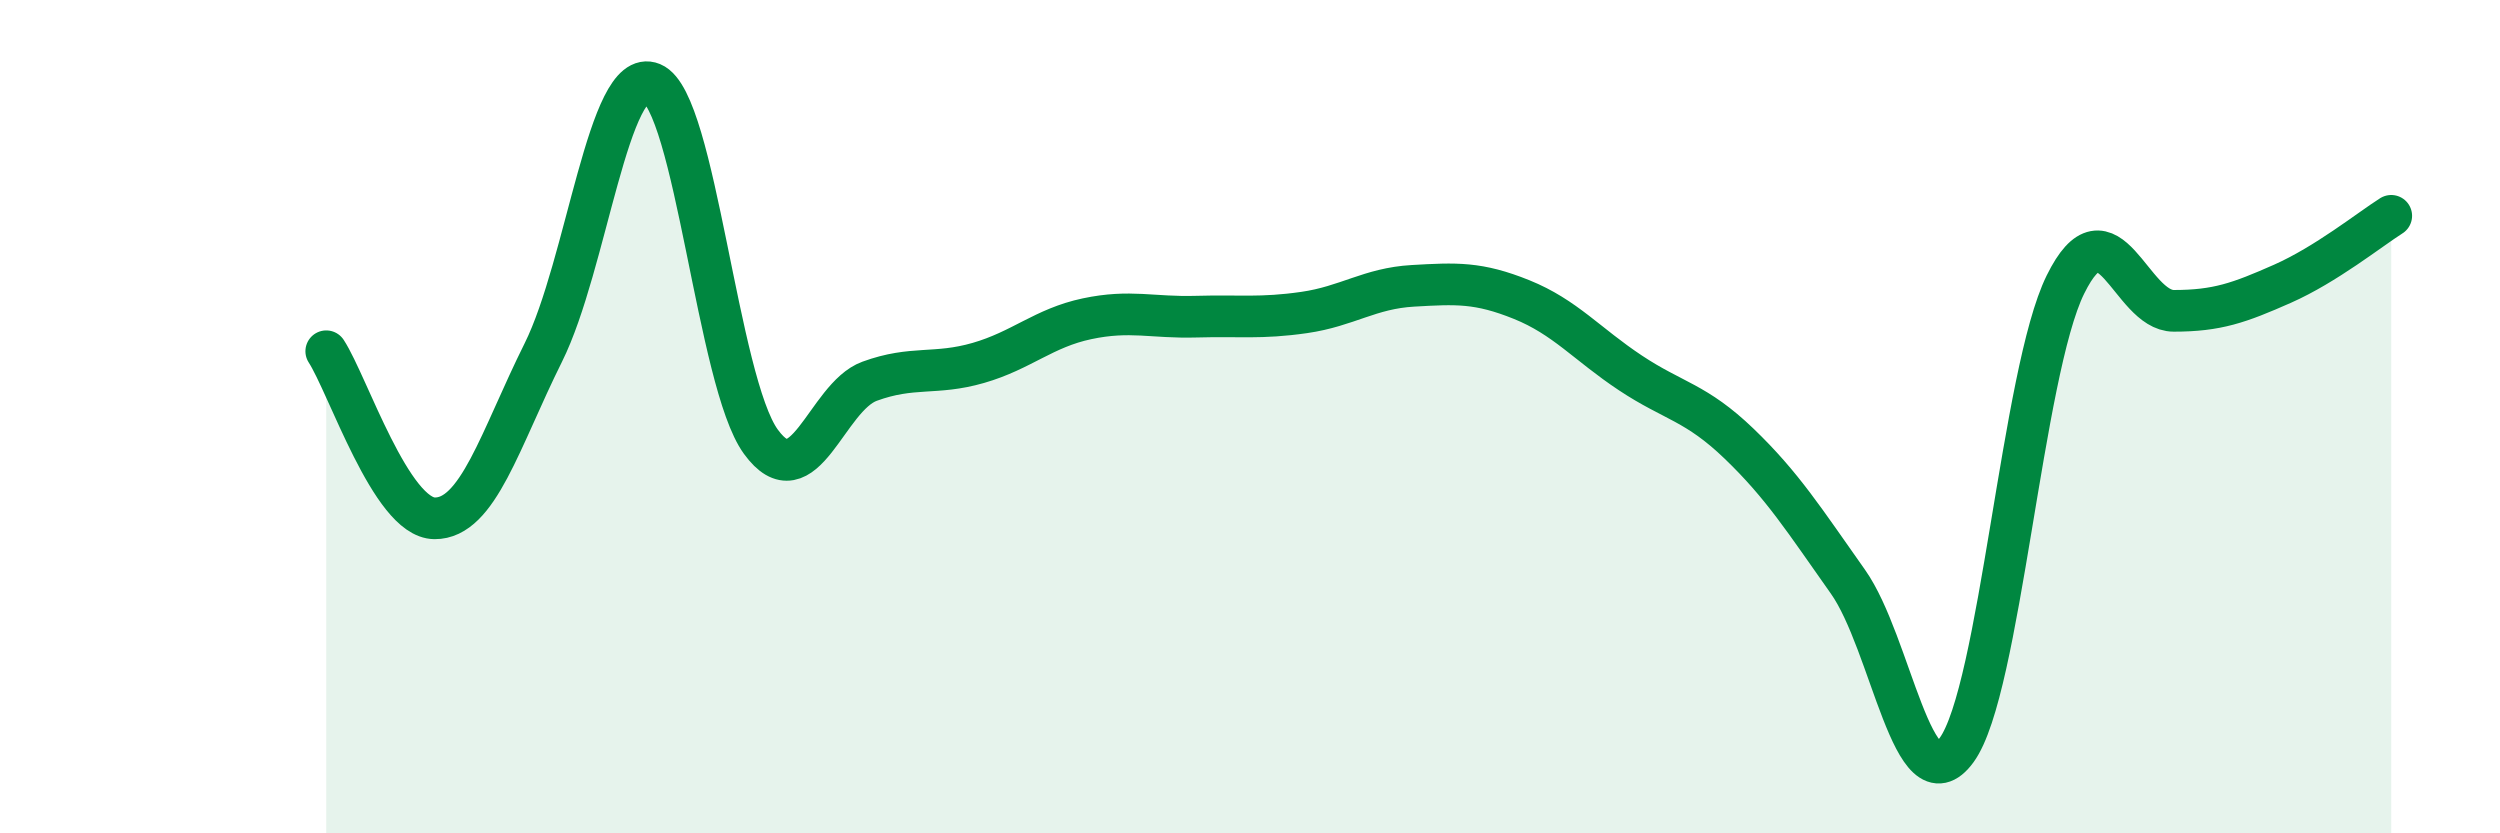
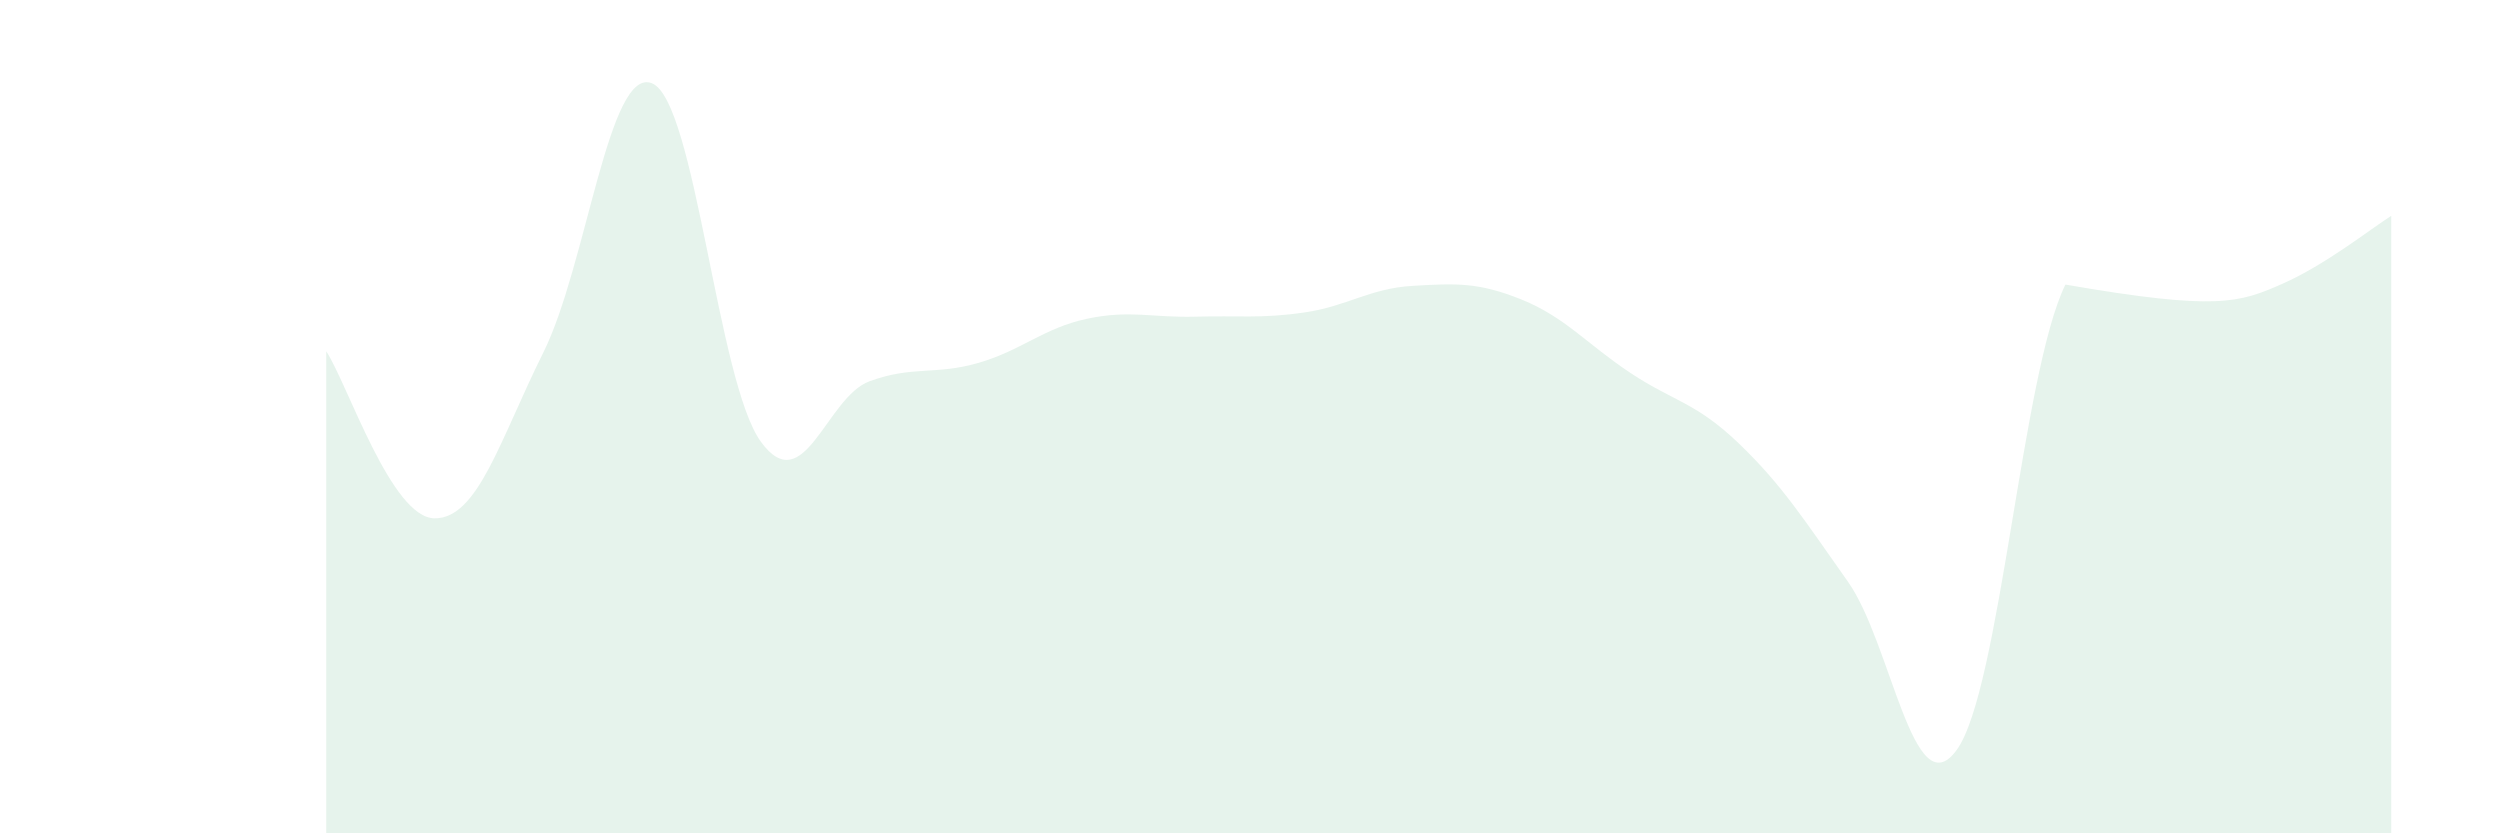
<svg xmlns="http://www.w3.org/2000/svg" width="60" height="20" viewBox="0 0 60 20">
-   <path d="M 7.83,8.43 C 8.35,9.23 9.39,12.43 10.43,12.44 C 11.47,12.45 12,10.55 13.04,8.46 C 14.08,6.37 14.61,1.57 15.65,2 C 16.69,2.43 17.22,9.17 18.26,10.6 C 19.3,12.03 19.83,9.53 20.87,9.15 C 21.91,8.77 22.44,9.01 23.48,8.71 C 24.52,8.41 25.05,7.87 26.09,7.65 C 27.13,7.43 27.66,7.63 28.7,7.6 C 29.74,7.57 30.26,7.65 31.3,7.5 C 32.34,7.35 32.87,6.92 33.91,6.86 C 34.95,6.8 35.48,6.77 36.52,7.19 C 37.56,7.61 38.09,8.26 39.13,8.95 C 40.17,9.64 40.7,9.65 41.74,10.65 C 42.78,11.65 43.31,12.49 44.35,13.96 C 45.39,15.43 45.92,19.43 46.96,18 C 48,16.57 48.53,8.94 49.57,6.83 C 50.61,4.72 51.13,7.46 52.17,7.46 C 53.21,7.46 53.74,7.27 54.78,6.81 C 55.82,6.35 56.87,5.51 57.39,5.18L57.39 20L7.83 20Z" fill="#008740" opacity="0.1" stroke-linecap="round" stroke-linejoin="round" />
-   <path d="M 7.83,8.43 C 8.35,9.23 9.39,12.43 10.43,12.44 C 11.47,12.45 12,10.55 13.04,8.46 C 14.08,6.37 14.61,1.57 15.65,2 C 16.69,2.43 17.22,9.17 18.26,10.6 C 19.3,12.03 19.83,9.53 20.87,9.15 C 21.91,8.77 22.44,9.01 23.48,8.71 C 24.52,8.41 25.05,7.87 26.09,7.65 C 27.13,7.43 27.66,7.63 28.7,7.6 C 29.74,7.57 30.26,7.65 31.3,7.5 C 32.34,7.35 32.87,6.92 33.91,6.86 C 34.95,6.8 35.48,6.77 36.52,7.19 C 37.56,7.61 38.09,8.26 39.13,8.95 C 40.17,9.64 40.7,9.65 41.74,10.65 C 42.78,11.65 43.31,12.49 44.35,13.96 C 45.39,15.43 45.92,19.43 46.96,18 C 48,16.57 48.53,8.94 49.57,6.83 C 50.61,4.72 51.13,7.46 52.17,7.46 C 53.21,7.46 53.74,7.27 54.78,6.81 C 55.82,6.35 56.87,5.51 57.39,5.18" stroke="#008740" stroke-width="1" fill="none" stroke-linecap="round" stroke-linejoin="round" />
+   <path d="M 7.83,8.43 C 8.35,9.23 9.39,12.43 10.43,12.44 C 11.47,12.45 12,10.55 13.04,8.46 C 14.08,6.37 14.61,1.57 15.65,2 C 16.69,2.43 17.22,9.17 18.26,10.6 C 19.3,12.03 19.83,9.53 20.87,9.15 C 21.91,8.77 22.44,9.01 23.48,8.71 C 24.52,8.41 25.05,7.87 26.09,7.65 C 27.13,7.43 27.66,7.63 28.7,7.6 C 29.74,7.57 30.26,7.65 31.3,7.5 C 32.34,7.35 32.87,6.92 33.91,6.86 C 34.95,6.8 35.48,6.77 36.52,7.19 C 37.56,7.61 38.09,8.26 39.13,8.95 C 40.17,9.64 40.7,9.65 41.74,10.65 C 42.78,11.65 43.31,12.49 44.35,13.96 C 45.39,15.43 45.92,19.43 46.96,18 C 48,16.57 48.53,8.94 49.57,6.83 C 53.21,7.46 53.74,7.27 54.78,6.81 C 55.82,6.35 56.87,5.51 57.39,5.18L57.39 20L7.83 20Z" fill="#008740" opacity="0.1" stroke-linecap="round" stroke-linejoin="round" />
</svg>